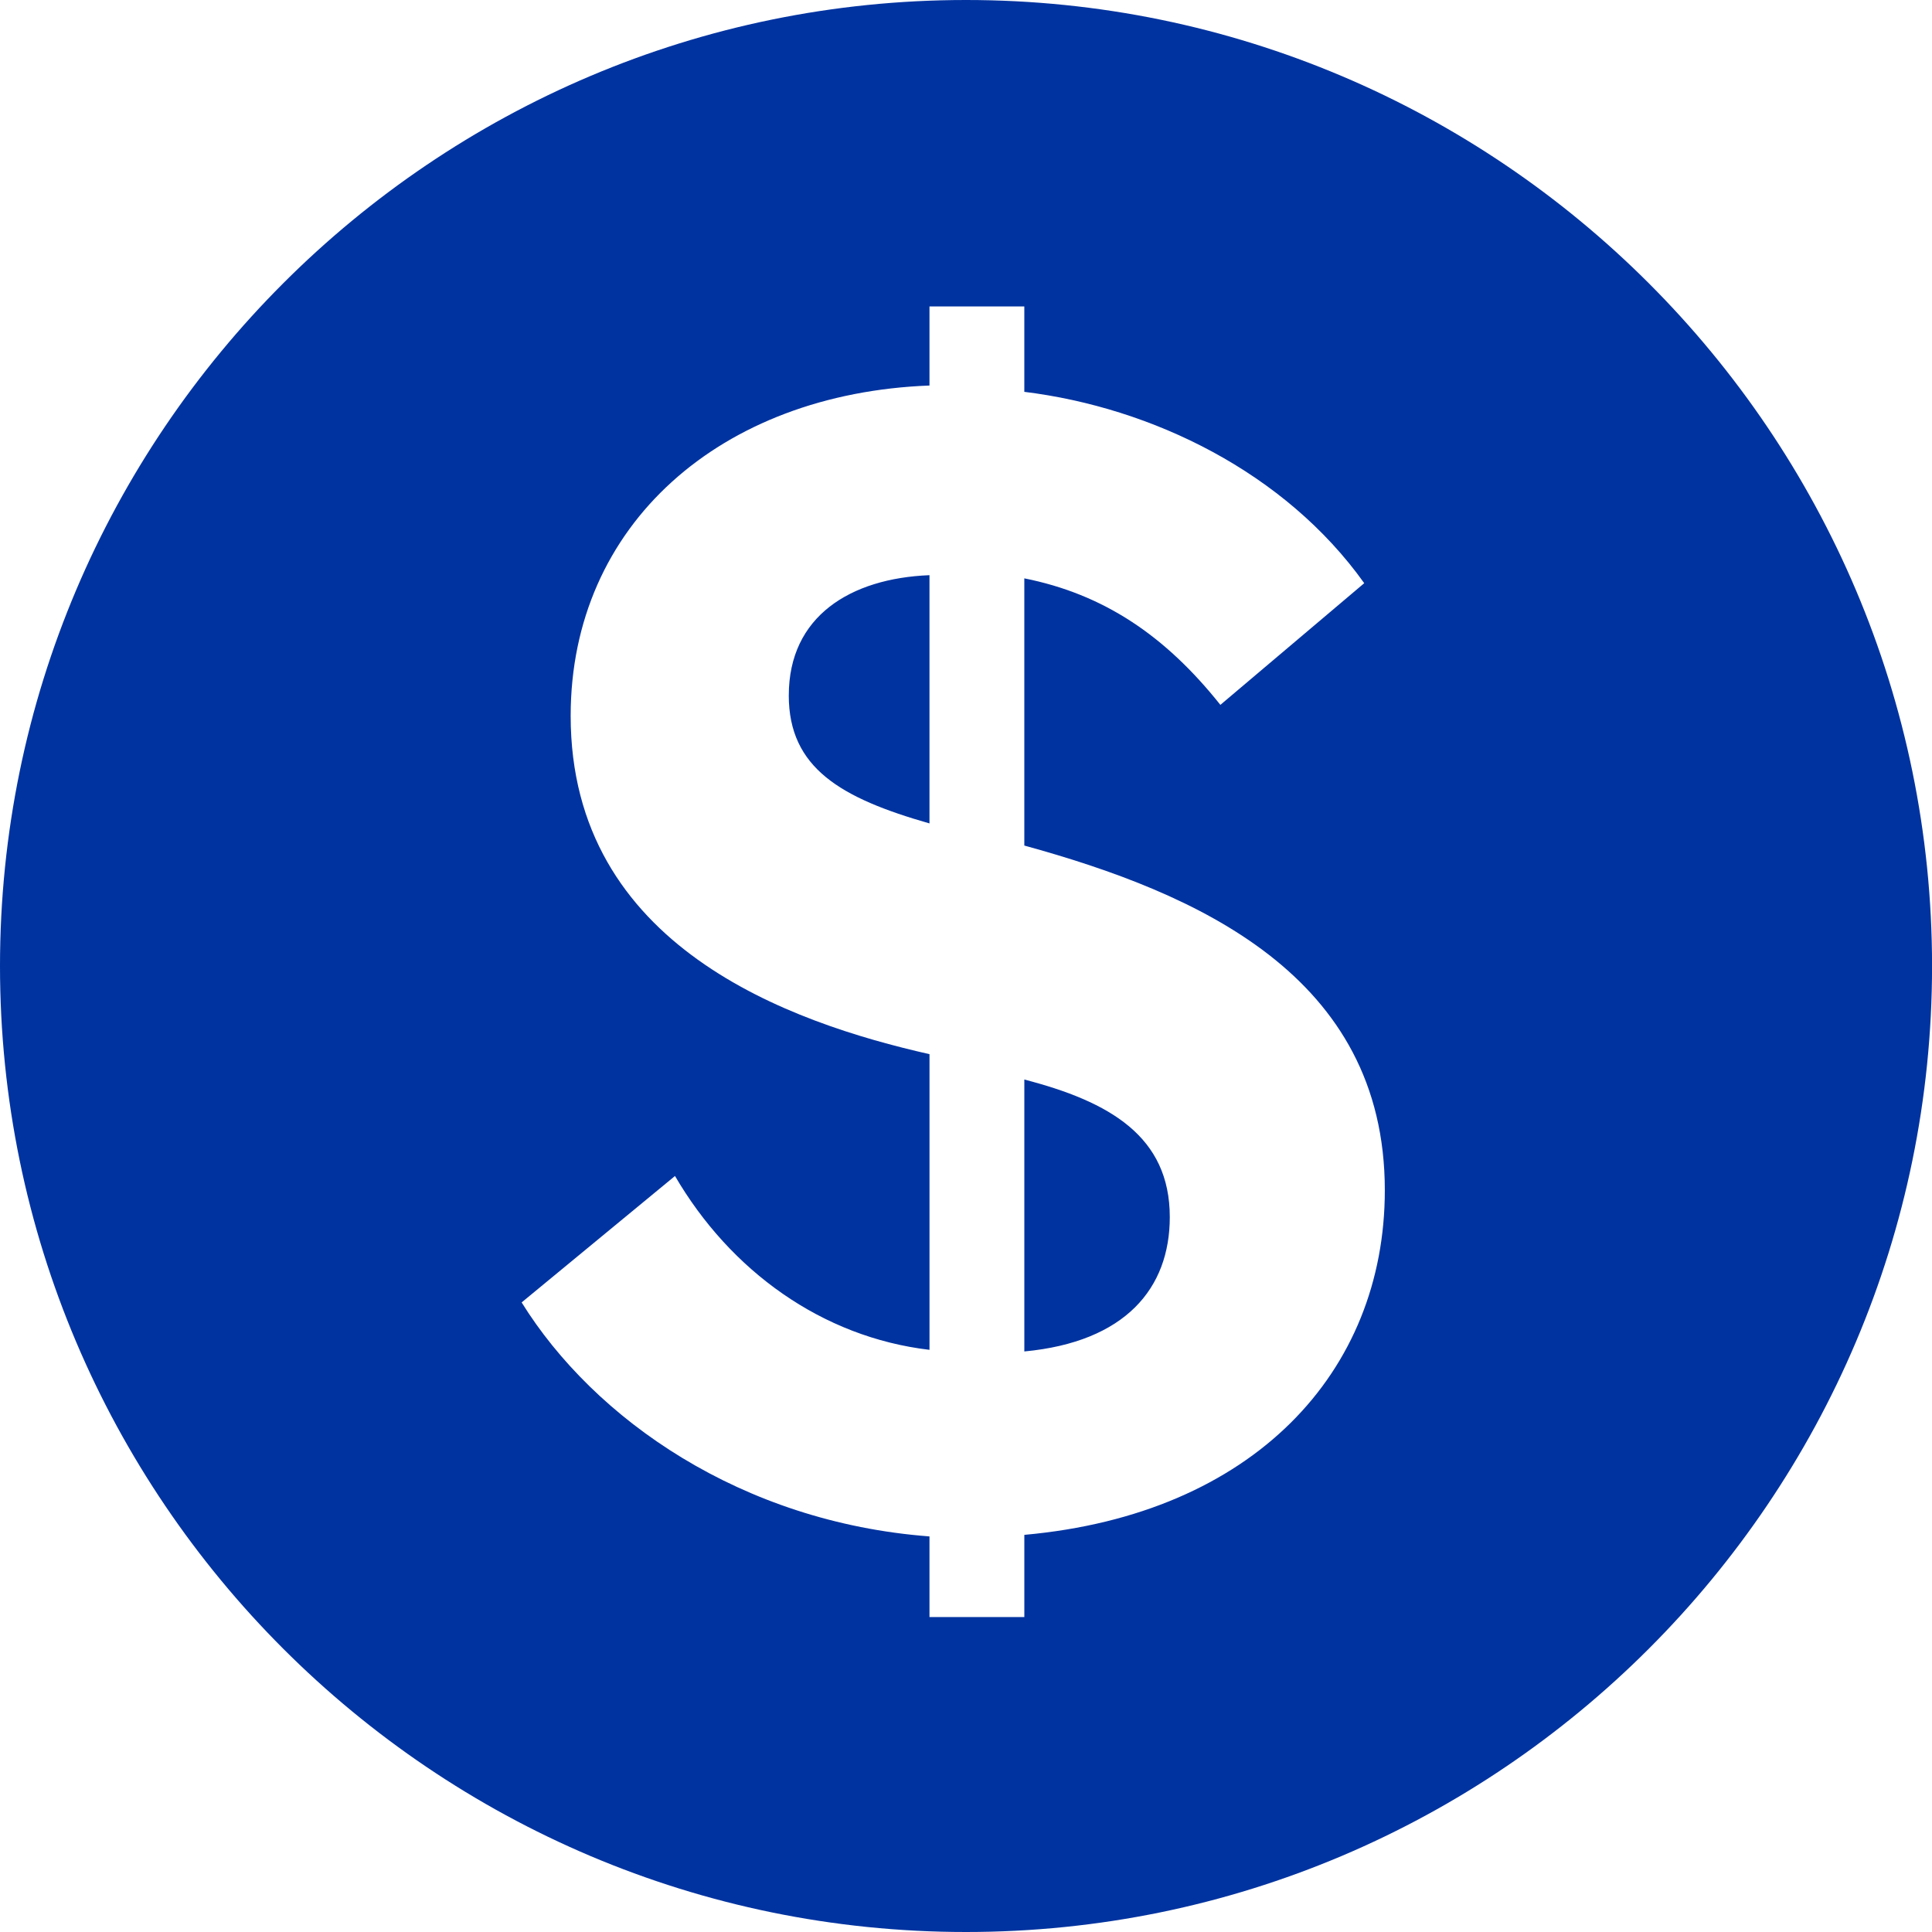
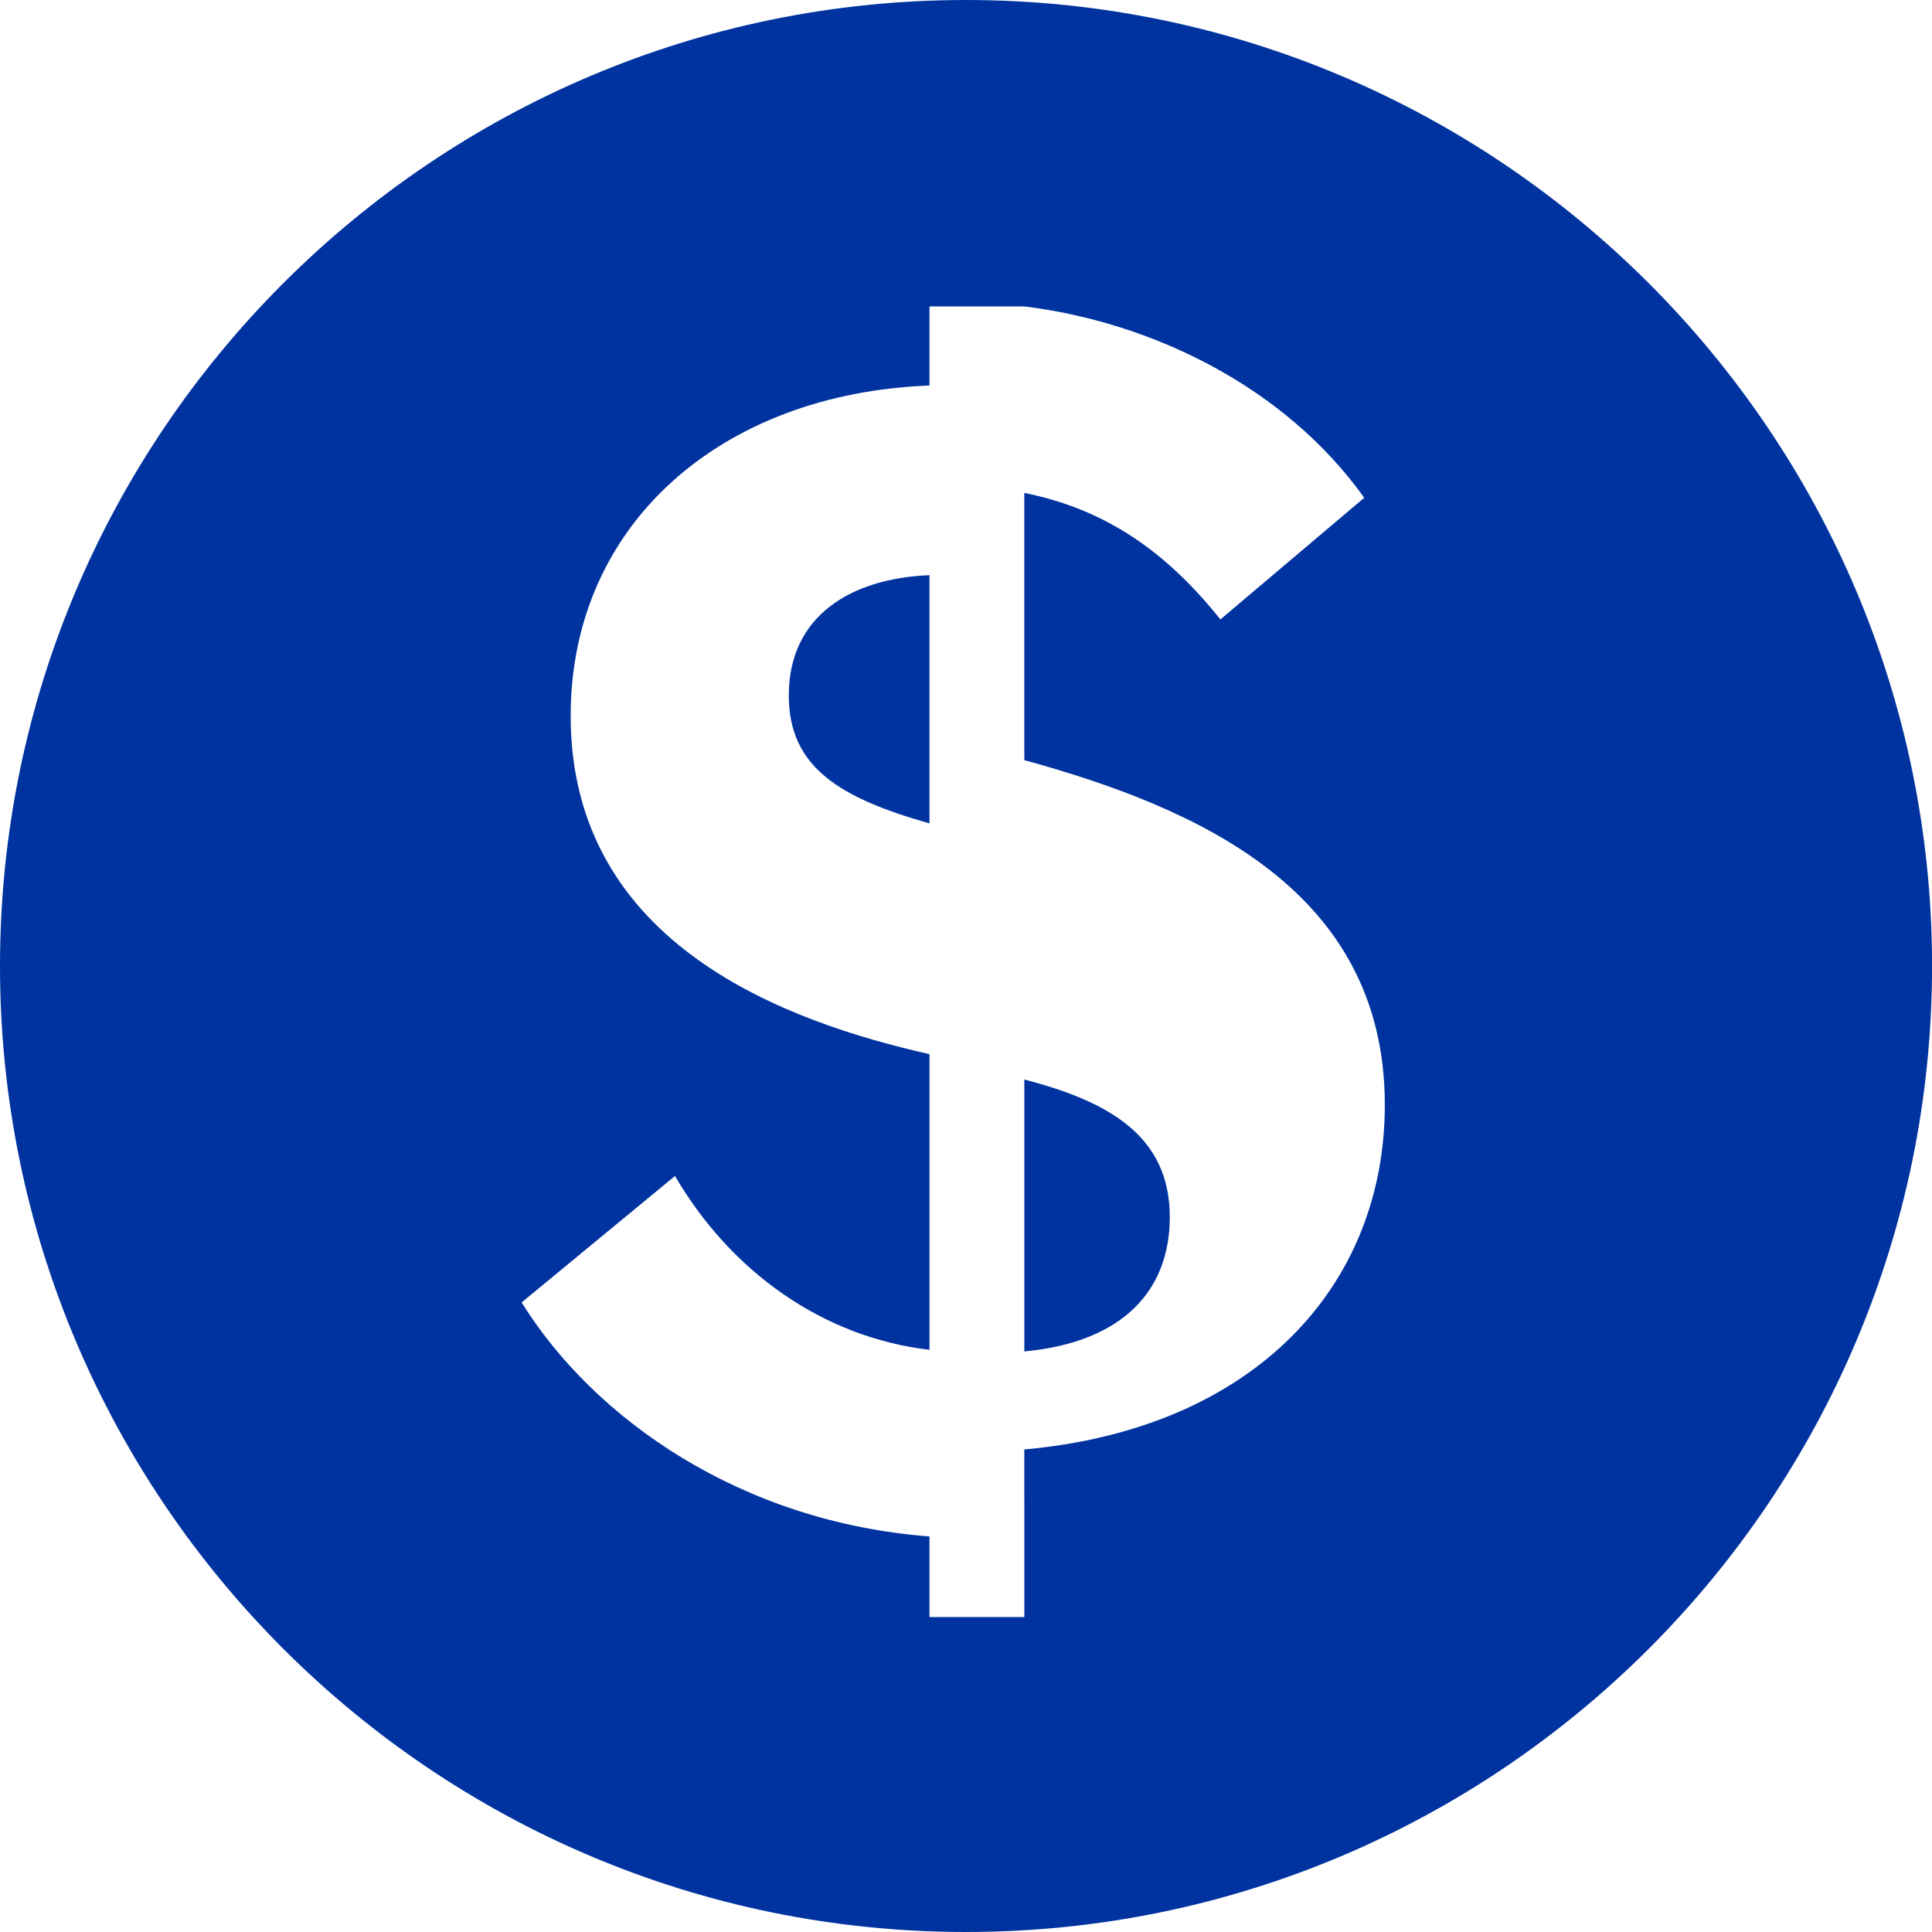
<svg xmlns="http://www.w3.org/2000/svg" width="104" height="104" viewBox="0 0 104 104">
  <g fill="none" fill-rule="evenodd">
    <g fill="#0033A0">
      <g>
        <g>
          <g>
            <g>
-               <path d="M55.14 58.112v14.637c5.448-.514 7.83-3.406 7.83-7.233 0-4.341-3.233-6.213-7.83-7.404zm-12.68-20.68c0 3.914 2.81 5.532 7.574 6.893V30.962c-4.254.17-7.573 2.213-7.573 6.47zm12.68 45.19v4.424h-5.106v-4.34c-10.126-.768-18.04-6.3-21.954-12.596l8.255-6.806c2.98 5.104 7.914 8.678 13.7 9.358V56.747c-7.488-1.698-19.316-5.785-19.316-18.21 0-10.297 8.081-17.36 19.315-17.784v-4.258h5.105v4.598c6.897.85 14.044 4.341 18.298 10.3l-7.744 6.55c-2.98-3.744-6.296-5.96-10.554-6.81v14.383c9.28 2.553 19.406 6.98 19.406 18.555 0 9.783-7.064 17.443-19.406 18.551zM52 0C23.326 0 0 23.326 0 52s23.326 52 52 52c28.677 0 52.003-23.326 52.003-52S80.677 0 52 0z" transform="translate(-820 -1142) translate(0 1006) translate(167 119) translate(572 17) translate(81)" />
+               <path d="M55.14 58.112v14.637c5.448-.514 7.83-3.406 7.83-7.233 0-4.341-3.233-6.213-7.83-7.404zm-12.68-20.68c0 3.914 2.81 5.532 7.574 6.893V30.962c-4.254.17-7.573 2.213-7.573 6.47zm12.68 45.19v4.424h-5.106v-4.34c-10.126-.768-18.04-6.3-21.954-12.596l8.255-6.806c2.98 5.104 7.914 8.678 13.7 9.358V56.747c-7.488-1.698-19.316-5.785-19.316-18.21 0-10.297 8.081-17.36 19.315-17.784v-4.258h5.105c6.897.85 14.044 4.341 18.298 10.3l-7.744 6.55c-2.98-3.744-6.296-5.96-10.554-6.81v14.383c9.28 2.553 19.406 6.98 19.406 18.555 0 9.783-7.064 17.443-19.406 18.551zM52 0C23.326 0 0 23.326 0 52s23.326 52 52 52c28.677 0 52.003-23.326 52.003-52S80.677 0 52 0z" transform="translate(-820 -1142) translate(0 1006) translate(167 119) translate(572 17) translate(81)" />
            </g>
          </g>
        </g>
      </g>
    </g>
  </g>
</svg>